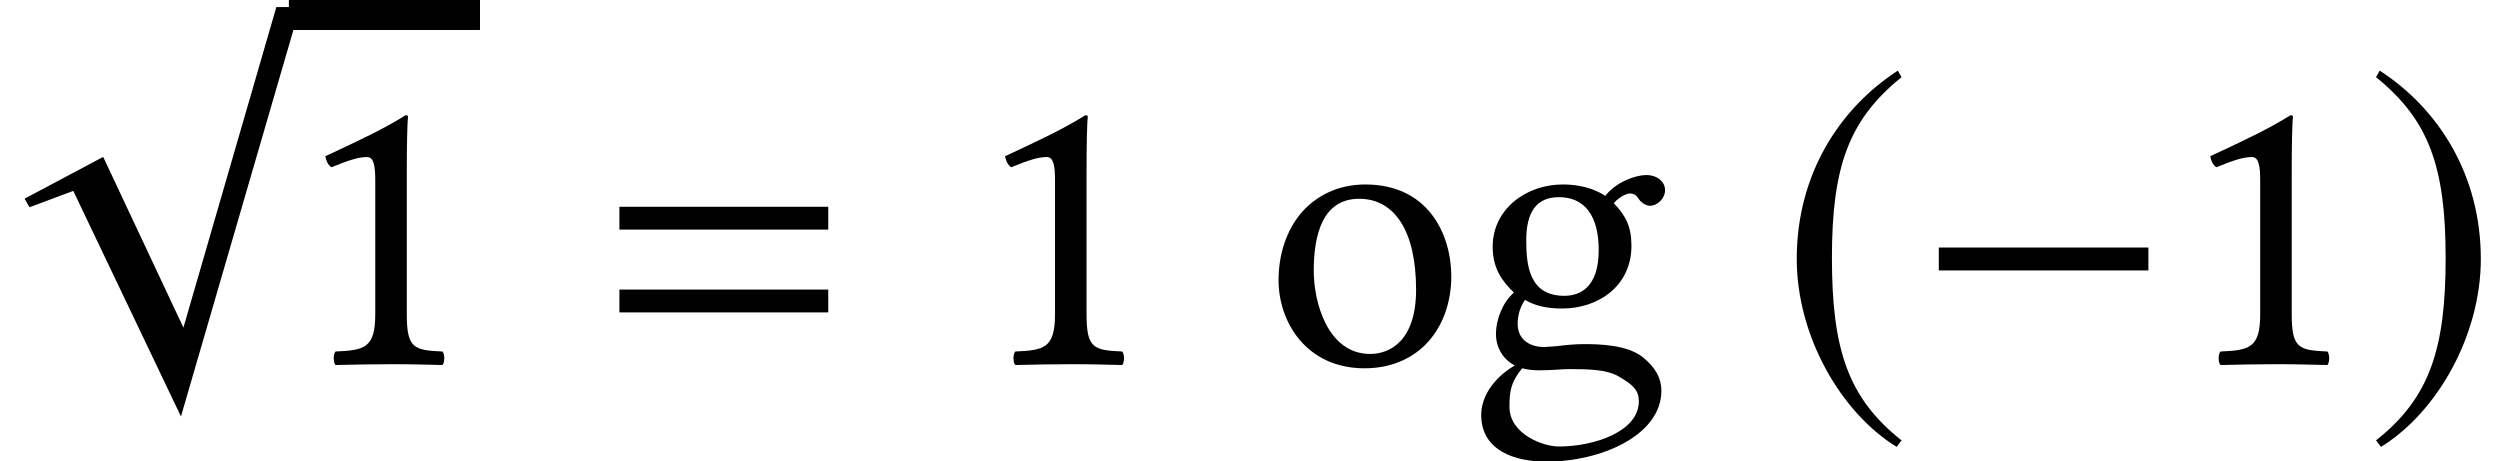
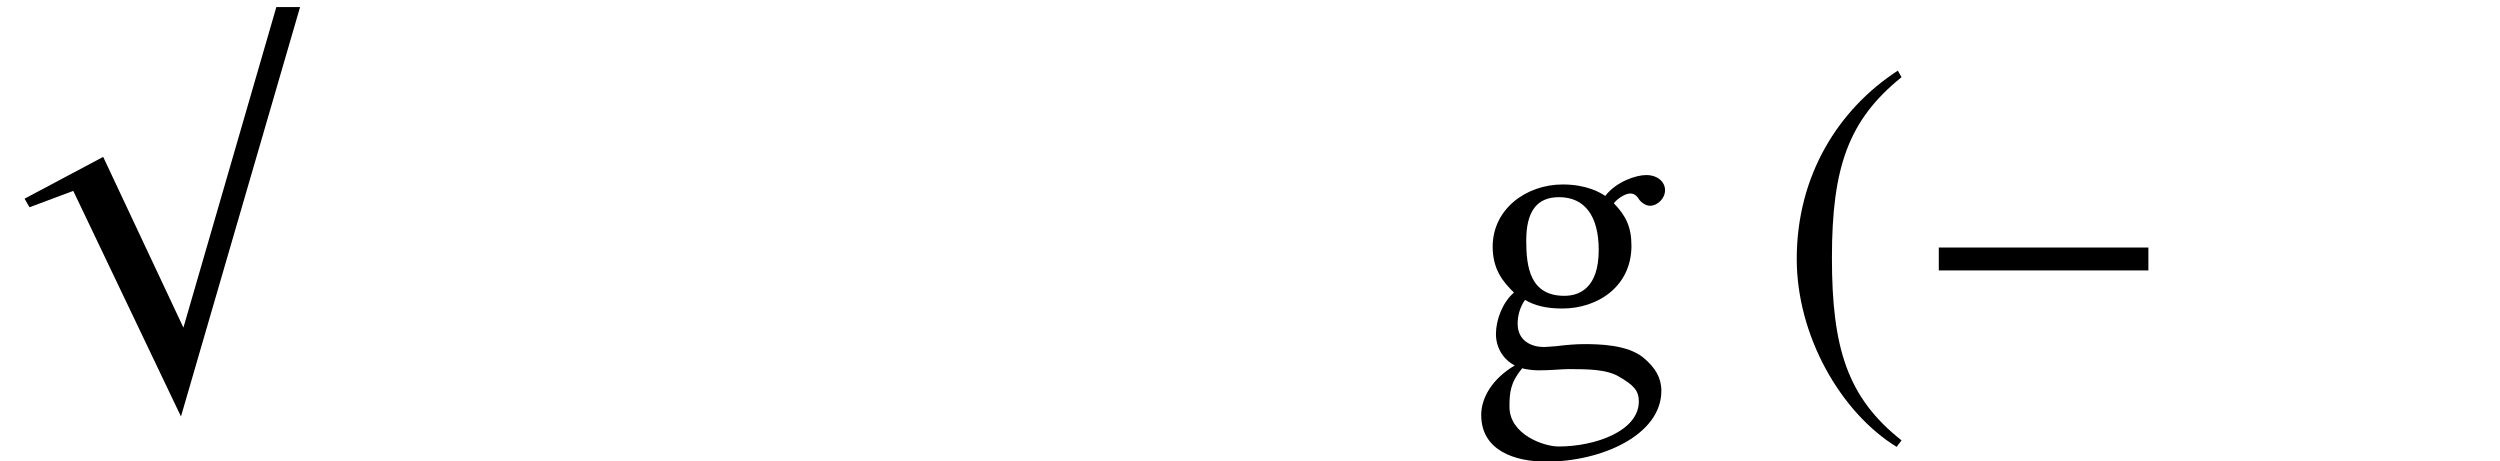
<svg xmlns="http://www.w3.org/2000/svg" xmlns:xlink="http://www.w3.org/1999/xlink" height="12.245pt" version="1.1" viewBox="70.735 59.074 66.366 12.245" width="66.366pt">
  <defs>
    <path d="M6.238 -2.489V-3.097H0.674V-2.489H6.238Z" id="g18-0" />
    <path d="M7.966 -0.609H7.336L4.869 7.901L2.739 3.369L0.652 4.478L0.783 4.706L1.945 4.271L4.804 10.26L7.966 -0.609Z" id="g18-112" />
    <path d="M3.206 -7.793C1.63 -6.771 0.522 -5.01 0.522 -2.793C0.522 -0.772 1.674 1.272 3.174 2.195L3.304 2.022C1.869 0.891 1.456 -0.424 1.456 -2.826C1.456 -5.239 1.902 -6.488 3.304 -7.619L3.206 -7.793Z" id="g18-185" />
-     <path d="M0.413 -7.793L0.315 -7.619C1.717 -6.488 2.163 -5.239 2.163 -2.826C2.163 -0.424 1.75 0.891 0.315 2.022L0.446 2.195C1.945 1.272 3.097 -0.772 3.097 -2.793C3.097 -5.01 1.989 -6.771 0.413 -7.793Z" id="g18-186" />
-     <path d="M6.215 -3.573V-4.179H0.671V-3.573H6.215ZM6.215 -1.375V-1.981H0.671V-1.375H6.215Z" id="g9-61" />
-     <path d="M3.13 -1.326V-5.097C3.13 -5.749 3.141 -6.412 3.163 -6.554C3.163 -6.608 3.141 -6.608 3.097 -6.608C2.5 -6.238 1.924 -5.967 0.967 -5.521C0.989 -5.402 1.032 -5.293 1.13 -5.228C1.63 -5.434 1.869 -5.499 2.076 -5.499C2.261 -5.499 2.293 -5.239 2.293 -4.869V-1.326C2.293 -0.424 2 -0.37 1.239 -0.337C1.174 -0.272 1.174 -0.043 1.239 0.022C1.772 0.011 2.163 0 2.75 0C3.271 0 3.532 0.011 4.076 0.022C4.141 -0.043 4.141 -0.272 4.076 -0.337C3.315 -0.37 3.13 -0.424 3.13 -1.326Z" id="g21-49" />
    <path d="M3.467 -3.032C3.467 -2.022 2.956 -1.815 2.554 -1.815C1.641 -1.815 1.543 -2.587 1.543 -3.282C1.543 -4.043 1.815 -4.434 2.413 -4.434C3.097 -4.434 3.467 -3.934 3.467 -3.032ZM1.435 0.109C1.554 0.141 1.728 0.163 1.869 0.163C2.206 0.163 2.511 0.13 2.663 0.13C3.206 0.13 3.663 0.141 3.978 0.315C4.402 0.554 4.532 0.706 4.532 0.989C4.532 1.772 3.38 2.185 2.402 2.185C2.011 2.185 1.098 1.869 1.098 1.13C1.098 0.761 1.119 0.489 1.435 0.109ZM4.826 -4.206C5.032 -4.206 5.228 -4.402 5.228 -4.619C5.228 -4.847 5.021 -5.021 4.728 -5.021C4.445 -5.021 3.923 -4.836 3.641 -4.467C3.51 -4.554 3.152 -4.771 2.511 -4.771C1.543 -4.771 0.652 -4.119 0.652 -3.119C0.652 -2.532 0.913 -2.195 1.217 -1.902C0.913 -1.641 0.739 -1.174 0.739 -0.804C0.739 -0.413 0.956 -0.109 1.239 0.033C0.652 0.38 0.348 0.88 0.348 1.348C0.348 2.293 1.239 2.587 2.076 2.587C3.543 2.587 5.13 1.88 5.13 0.706C5.13 0.359 4.967 0.087 4.652 -0.174C4.228 -0.522 3.467 -0.533 3.065 -0.533C2.869 -0.533 2.598 -0.511 2.337 -0.478C2.174 -0.467 2.065 -0.456 2.011 -0.456C1.695 -0.456 1.315 -0.609 1.315 -1.076C1.315 -1.293 1.38 -1.522 1.511 -1.706C1.772 -1.554 2.076 -1.478 2.5 -1.478C3.456 -1.478 4.336 -2.076 4.336 -3.141C4.336 -3.652 4.184 -3.945 3.869 -4.271C3.945 -4.38 4.163 -4.532 4.304 -4.532C4.38 -4.532 4.456 -4.499 4.521 -4.402C4.565 -4.315 4.706 -4.206 4.826 -4.206Z" id="g21-103" />
-     <path d="M0.446 -2.228C0.446 -1.119 1.185 0.109 2.728 0.109C3.424 0.109 3.956 -0.141 4.326 -0.5C4.815 -0.978 5.032 -1.663 5.032 -2.326C5.032 -3.456 4.413 -4.771 2.75 -4.771C2.032 -4.771 1.445 -4.478 1.043 -4.01C0.652 -3.543 0.446 -2.913 0.446 -2.228ZM2.587 -4.391C3.521 -4.391 4.097 -3.543 4.097 -1.978C4.097 -0.609 3.391 -0.272 2.88 -0.272C1.75 -0.272 1.38 -1.641 1.38 -2.478C1.38 -3.424 1.609 -4.391 2.587 -4.391Z" id="g21-111" />
  </defs>
  <g id="page1">
    <use x="70.735" xlink:href="#g18-112" y="59.87" />
-     <rect height="0.796" width="5.073" x="78.404" y="59.074" />
    <use x="78.404" xlink:href="#g21-49" y="68.742" />
    <use x="86.507" xlink:href="#g9-61" y="68.742" />
    <use x="96.449" xlink:href="#g21-49" y="68.742" />
    <use x="104.23" xlink:href="#g21-111" y="68.742" />
    <use x="109.708" xlink:href="#g21-103" y="68.742" />
    <use x="117.91" xlink:href="#g18-185" y="68.742" />
    <use x="121.529" xlink:href="#g18-0" y="68.742" />
    <use x="128.442" xlink:href="#g21-49" y="68.742" />
    <use x="133.495" xlink:href="#g18-186" y="68.742" />
  </g>
</svg>